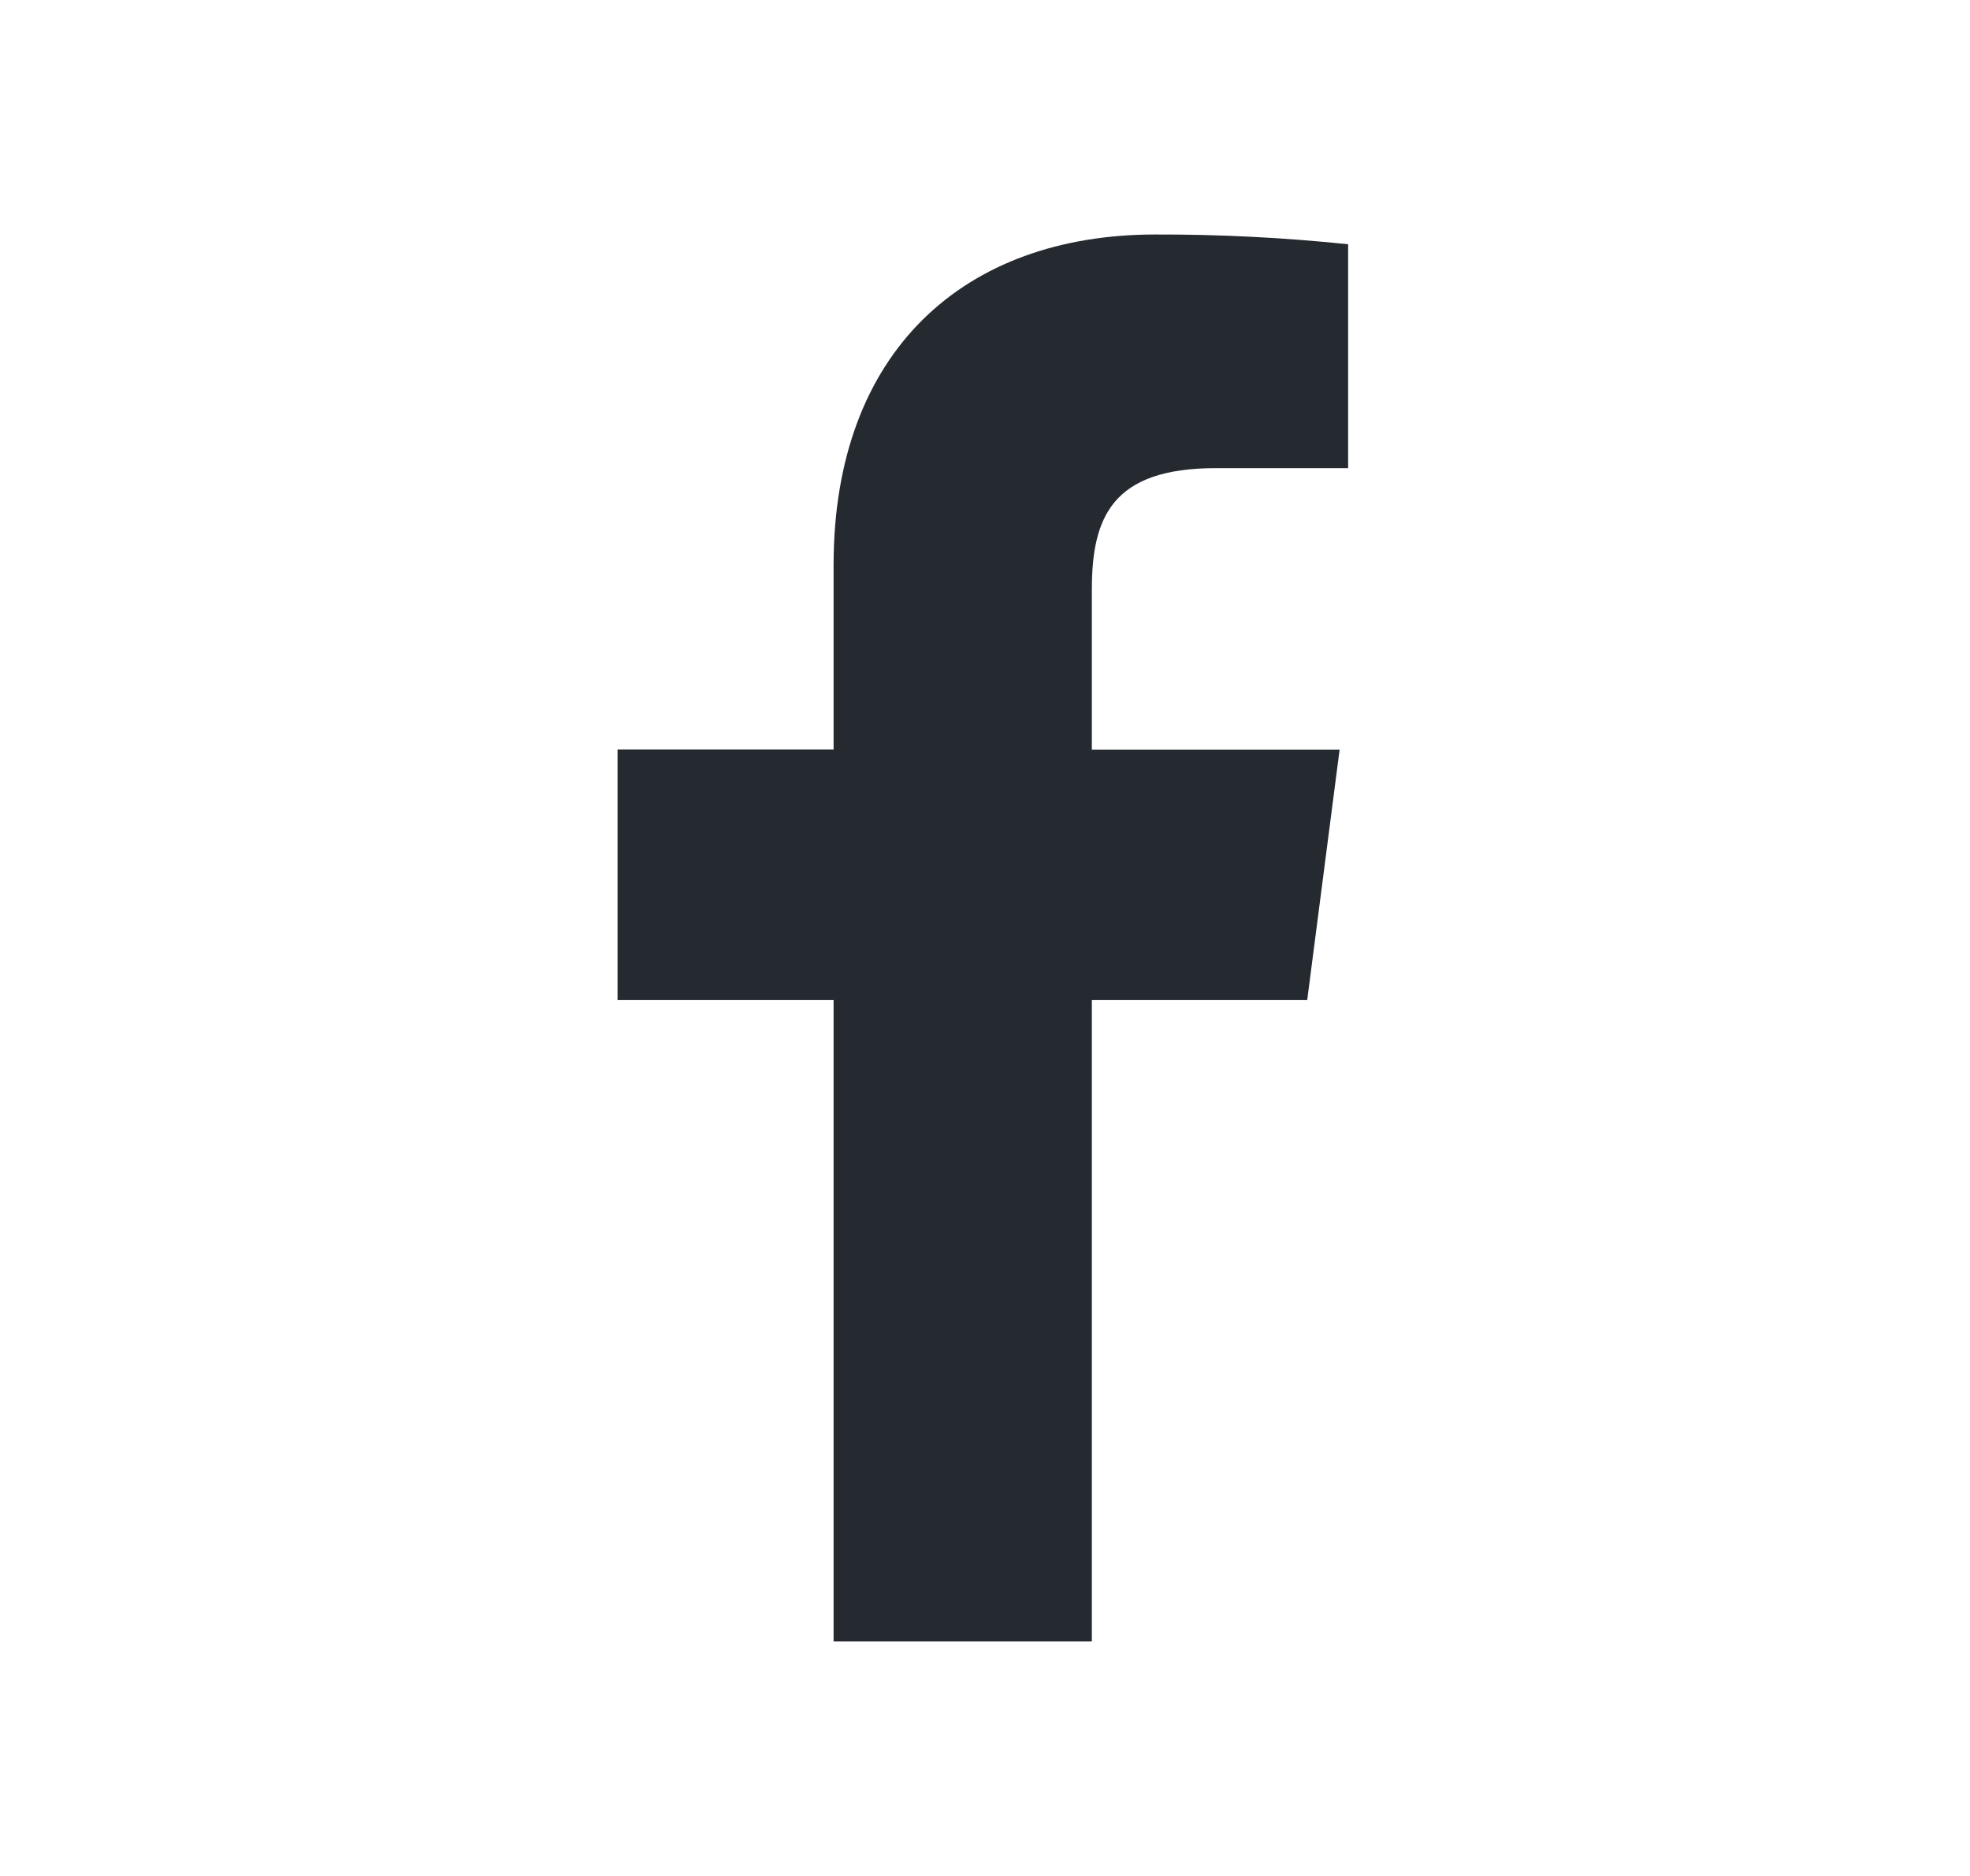
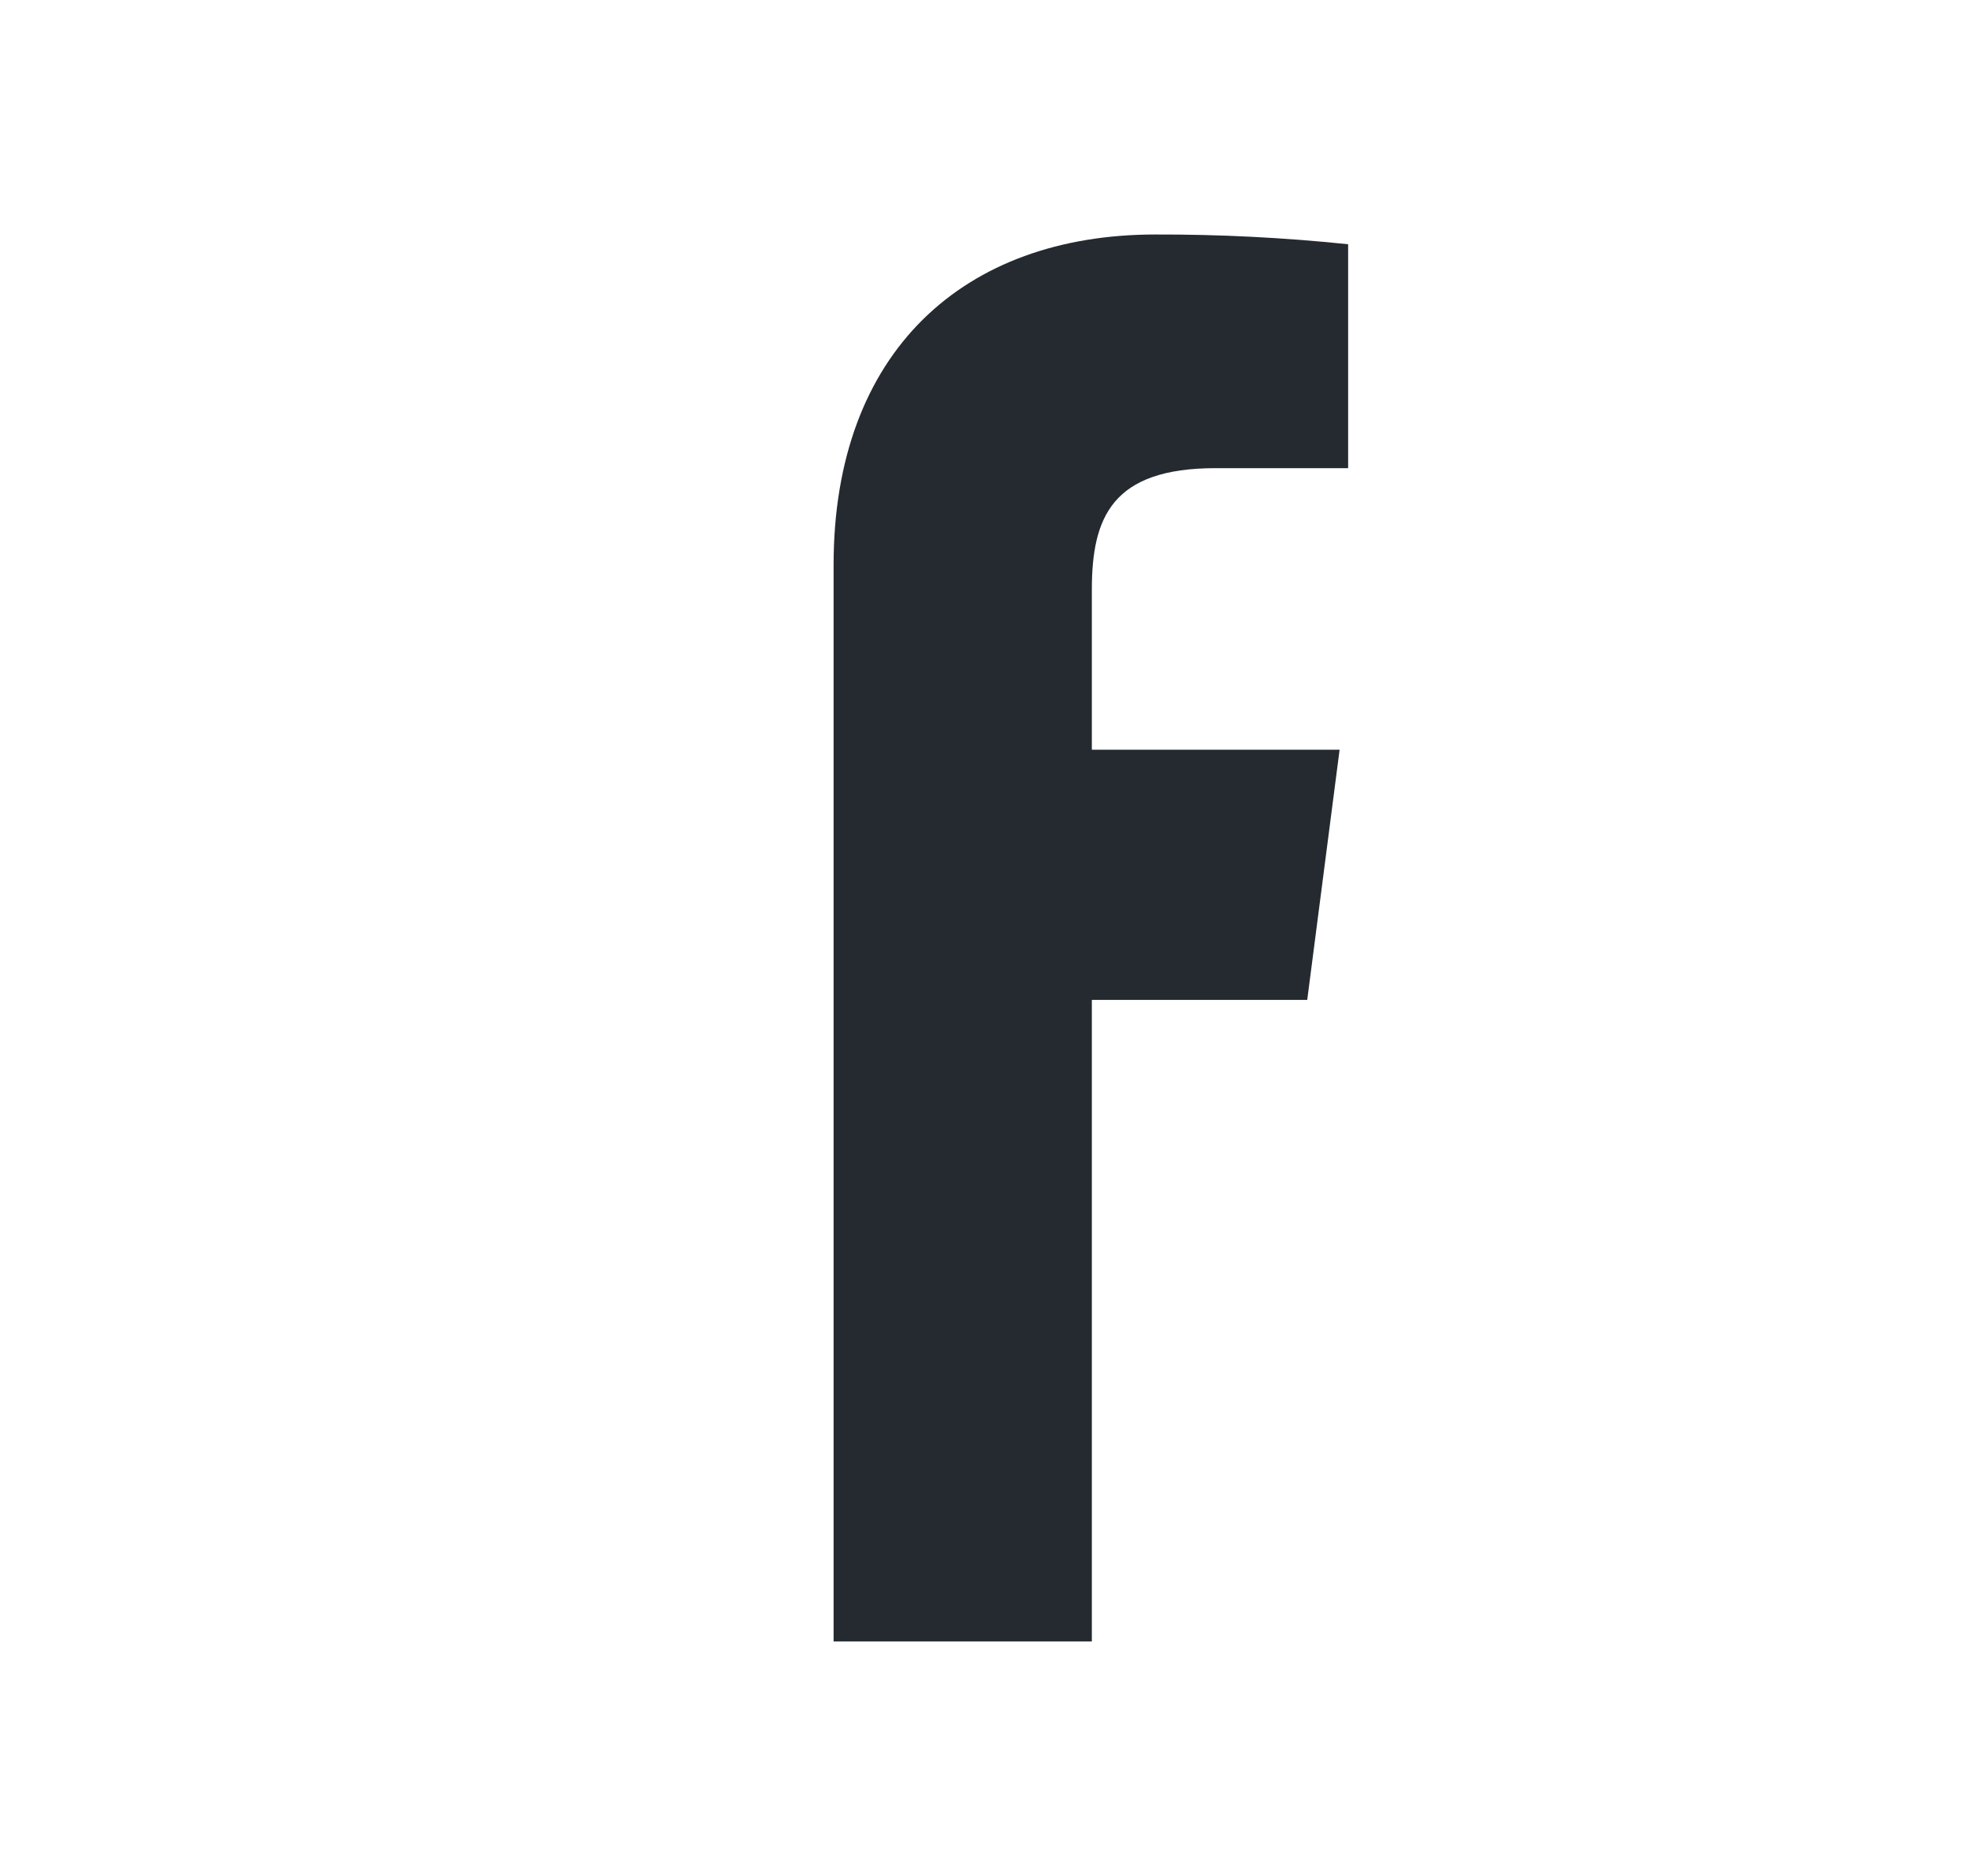
<svg xmlns="http://www.w3.org/2000/svg" width="21" height="20" viewBox="0 0 21 20" fill="none">
-   <path d="M11.639 17.5V10.66H13.935L14.28 7.993H11.639V6.288C11.639 5.516 11.853 4.991 12.96 4.991H14.371V2.604C13.688 2.533 13.002 2.498 12.316 2.5C10.28 2.5 8.886 3.743 8.886 6.024V7.991H6.583V10.66H8.886V17.5H11.639Z" fill="#252A31" />
+   <path d="M11.639 17.5V10.66H13.935L14.28 7.993H11.639V6.288C11.639 5.516 11.853 4.991 12.96 4.991H14.371V2.604C13.688 2.533 13.002 2.498 12.316 2.5C10.28 2.5 8.886 3.743 8.886 6.024V7.991H6.583H8.886V17.5H11.639Z" fill="#252A31" />
</svg>